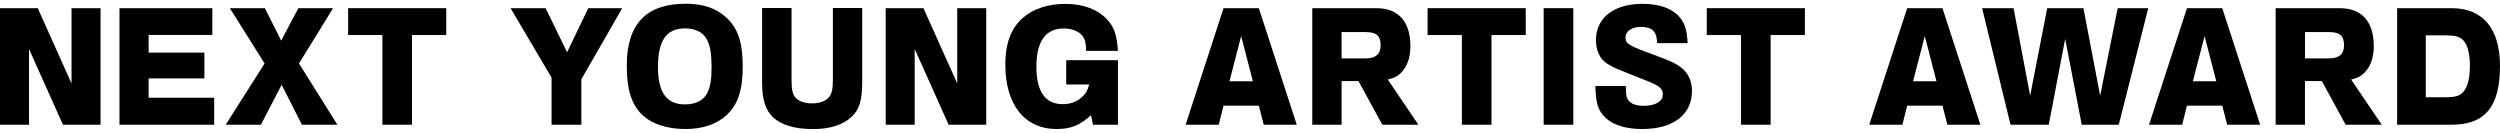
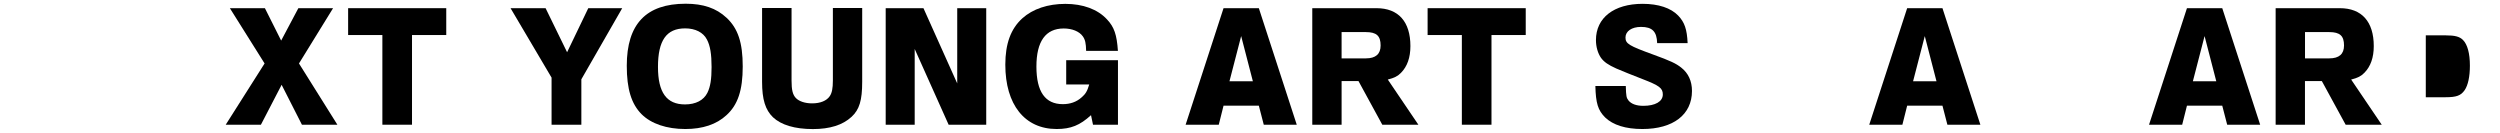
<svg xmlns="http://www.w3.org/2000/svg" id="_レイヤー_1" data-name="レイヤー 1" viewBox="0 0 476.69 25.31">
  <defs>
    <style> .cls-1 { fill: #000; stroke-width: 0px; } </style>
  </defs>
-   <path class="cls-1" d="M0,1.56h7.2l6.44,14.35V1.56h5.53v22.22h-7.17l-6.47-14.44v14.44H0V1.56Z" />
-   <path class="cls-1" d="M40.85,23.78h-18.07V1.56h17.71v5.1h-12.15v3.37h10.63v4.92h-10.63v3.69h12.5v5.15Z" />
  <path class="cls-1" d="M63.51,1.56l-6.5,10.54,7.32,11.68h-6.76l-3.87-7.61-3.95,7.61h-6.71l7.41-11.68-6.62-10.54h6.68l3.1,6.18,3.28-6.18h6.62Z" />
  <path class="cls-1" d="M72.91,23.78V6.68h-6.53V1.56h18.71v5.12h-6.53v17.1h-5.65Z" />
  <path class="cls-1" d="M112.17,1.56h6.47l-7.79,13.56v8.67h-5.68v-8.99l-7.82-13.24h6.68l4.1,8.4,4.04-8.4Z" />
  <path class="cls-1" d="M138.52,3.37c2.2,2.05,3.1,4.77,3.1,9.31s-.94,7.32-3.1,9.28c-1.9,1.76-4.54,2.64-7.85,2.64-3.54,0-6.5-1-8.32-2.81-1.96-1.96-2.84-4.8-2.84-9.25,0-7.96,3.69-11.83,11.24-11.83,3.34,0,5.83.85,7.76,2.66ZM125.46,12.77c0,4.86,1.64,7.14,5.15,7.14,2.05,0,3.57-.79,4.28-2.23.56-1.14.79-2.58.79-4.89,0-2.46-.26-4.07-.88-5.24-.7-1.38-2.23-2.14-4.16-2.14-3.57,0-5.18,2.31-5.18,7.35Z" />
  <path class="cls-1" d="M164.4,1.53v14.06c0,3.54-.53,5.3-2.02,6.68-1.7,1.58-4.16,2.34-7.38,2.34-3.46,0-6.06-.79-7.61-2.25-1.46-1.41-2.08-3.4-2.08-6.76V1.53h5.62v13.82c0,1.79.21,2.69.82,3.34.62.64,1.76,1.02,3.1,1.02,1.58,0,2.78-.5,3.37-1.38.41-.61.59-1.46.59-2.99V1.53h5.59Z" />
  <path class="cls-1" d="M168.88,1.56h7.2l6.44,14.35V1.56h5.53v22.22h-7.17l-6.47-14.44v14.44h-5.53V1.56Z" />
  <path class="cls-1" d="M213.15,23.78h-4.74l-.38-1.82c-2.11,1.93-3.84,2.64-6.56,2.64-6.09,0-9.78-4.66-9.78-12.27,0-4.01,1.05-6.85,3.25-8.84,1.99-1.79,4.86-2.75,8.2-2.75s6.15,1.02,7.94,2.96c1.38,1.46,1.87,2.93,2.08,6h-6.06c-.03-1.46-.18-2.14-.64-2.78-.67-.94-2.05-1.49-3.63-1.49-3.46,0-5.21,2.46-5.21,7.26s1.67,7.17,5.04,7.17c1.38,0,2.58-.41,3.54-1.26.79-.67,1.11-1.2,1.49-2.49h-4.39v-4.63h9.87v12.3Z" />
  <path class="cls-1" d="M240.03,1.56l7.23,22.22h-6.29l-.94-3.63h-6.73l-.91,3.63h-6.32l7.23-22.22h6.73ZM238.89,15.49l-2.23-8.61-2.23,8.61h4.45Z" />
  <path class="cls-1" d="M262.46,1.56c4.19,0,6.47,2.58,6.47,7.23,0,2.17-.59,3.87-1.79,5.09-.62.64-1.26.97-2.52,1.29l5.83,8.61h-6.88l-4.54-8.32h-3.22v8.32h-5.59V1.56h12.24ZM255.81,11.13h4.63c1.87,0,2.81-.82,2.81-2.46,0-1.84-.79-2.55-2.81-2.55h-4.63v5.01Z" />
  <path class="cls-1" d="M278.74,23.78V6.68h-6.53V1.56h18.71v5.12h-6.53v17.1h-5.65Z" />
-   <path class="cls-1" d="M294.34,23.78V1.56h5.65v22.22h-5.65Z" />
  <path class="cls-1" d="M315.98,8.23c-.06-2.23-.94-3.1-3.08-3.1-1.76,0-2.96.82-2.96,2.02s.7,1.58,5.27,3.25c3.31,1.2,4.36,1.7,5.36,2.49,1.35,1.05,2.05,2.58,2.05,4.45,0,4.51-3.57,7.26-9.46,7.26-3.19,0-5.59-.76-7.09-2.2-1.38-1.38-1.79-2.72-1.87-6h5.8c.06,1.99.12,2.25.53,2.78.53.64,1.49,1,2.81,1,2.28,0,3.72-.82,3.72-2.17,0-1.2-.67-1.7-3.87-2.93-1.61-.61-4.13-1.64-5.01-2.02-1.55-.7-2.31-1.23-2.9-2.02-.61-.88-.97-2.11-.97-3.4,0-4.25,3.43-6.91,8.9-6.91,3.02,0,5.39.79,6.79,2.25,1.2,1.26,1.67,2.58,1.79,5.24h-5.83Z" />
-   <path class="cls-1" d="M331.97,23.78V6.68h-6.53V1.56h18.71v5.12h-6.53v17.1h-5.65Z" />
  <path class="cls-1" d="M370.38,1.56l7.23,22.22h-6.29l-.94-3.63h-6.73l-.91,3.63h-6.32l7.23-22.22h6.73ZM369.24,15.49l-2.23-8.61-2.23,8.61h4.45Z" />
-   <path class="cls-1" d="M409.62,1.56l-5.62,22.22h-7.06l-3.16-16.37-3.13,16.37h-7.29l-5.42-22.22h6l3.16,16.69,3.25-16.69h6.91l3.19,16.69,3.34-16.69h5.83Z" />
  <path class="cls-1" d="M423.73,1.56l7.23,22.22h-6.29l-.94-3.63h-6.73l-.91,3.63h-6.32l7.23-22.22h6.73ZM422.59,15.49l-2.23-8.61-2.23,8.61h4.45Z" />
  <path class="cls-1" d="M446.15,1.56c4.19,0,6.47,2.58,6.47,7.23,0,2.17-.59,3.87-1.79,5.09-.62.64-1.26.97-2.52,1.29l5.83,8.61h-6.88l-4.54-8.32h-3.22v8.32h-5.59V1.56h12.24ZM439.51,11.13h4.63c1.87,0,2.81-.82,2.81-2.46,0-1.84-.79-2.55-2.81-2.55h-4.63v5.01Z" />
-   <path class="cls-1" d="M457.07,1.56h10.45c5.89,0,9.17,3.92,9.17,10.98,0,7.79-2.84,11.24-9.22,11.24h-10.39V1.56ZM466.33,18.54c2.05,0,2.9-.32,3.6-1.32.67-.97,1.02-2.61,1.02-4.71,0-2.34-.47-4.04-1.32-4.89-.64-.64-1.52-.88-3.31-.88h-3.78v11.8h3.78Z" />
+   <path class="cls-1" d="M457.07,1.56h10.45h-10.39V1.56ZM466.33,18.54c2.05,0,2.9-.32,3.6-1.32.67-.97,1.02-2.61,1.02-4.71,0-2.34-.47-4.04-1.32-4.89-.64-.64-1.52-.88-3.31-.88h-3.78v11.8h3.78Z" />
</svg>